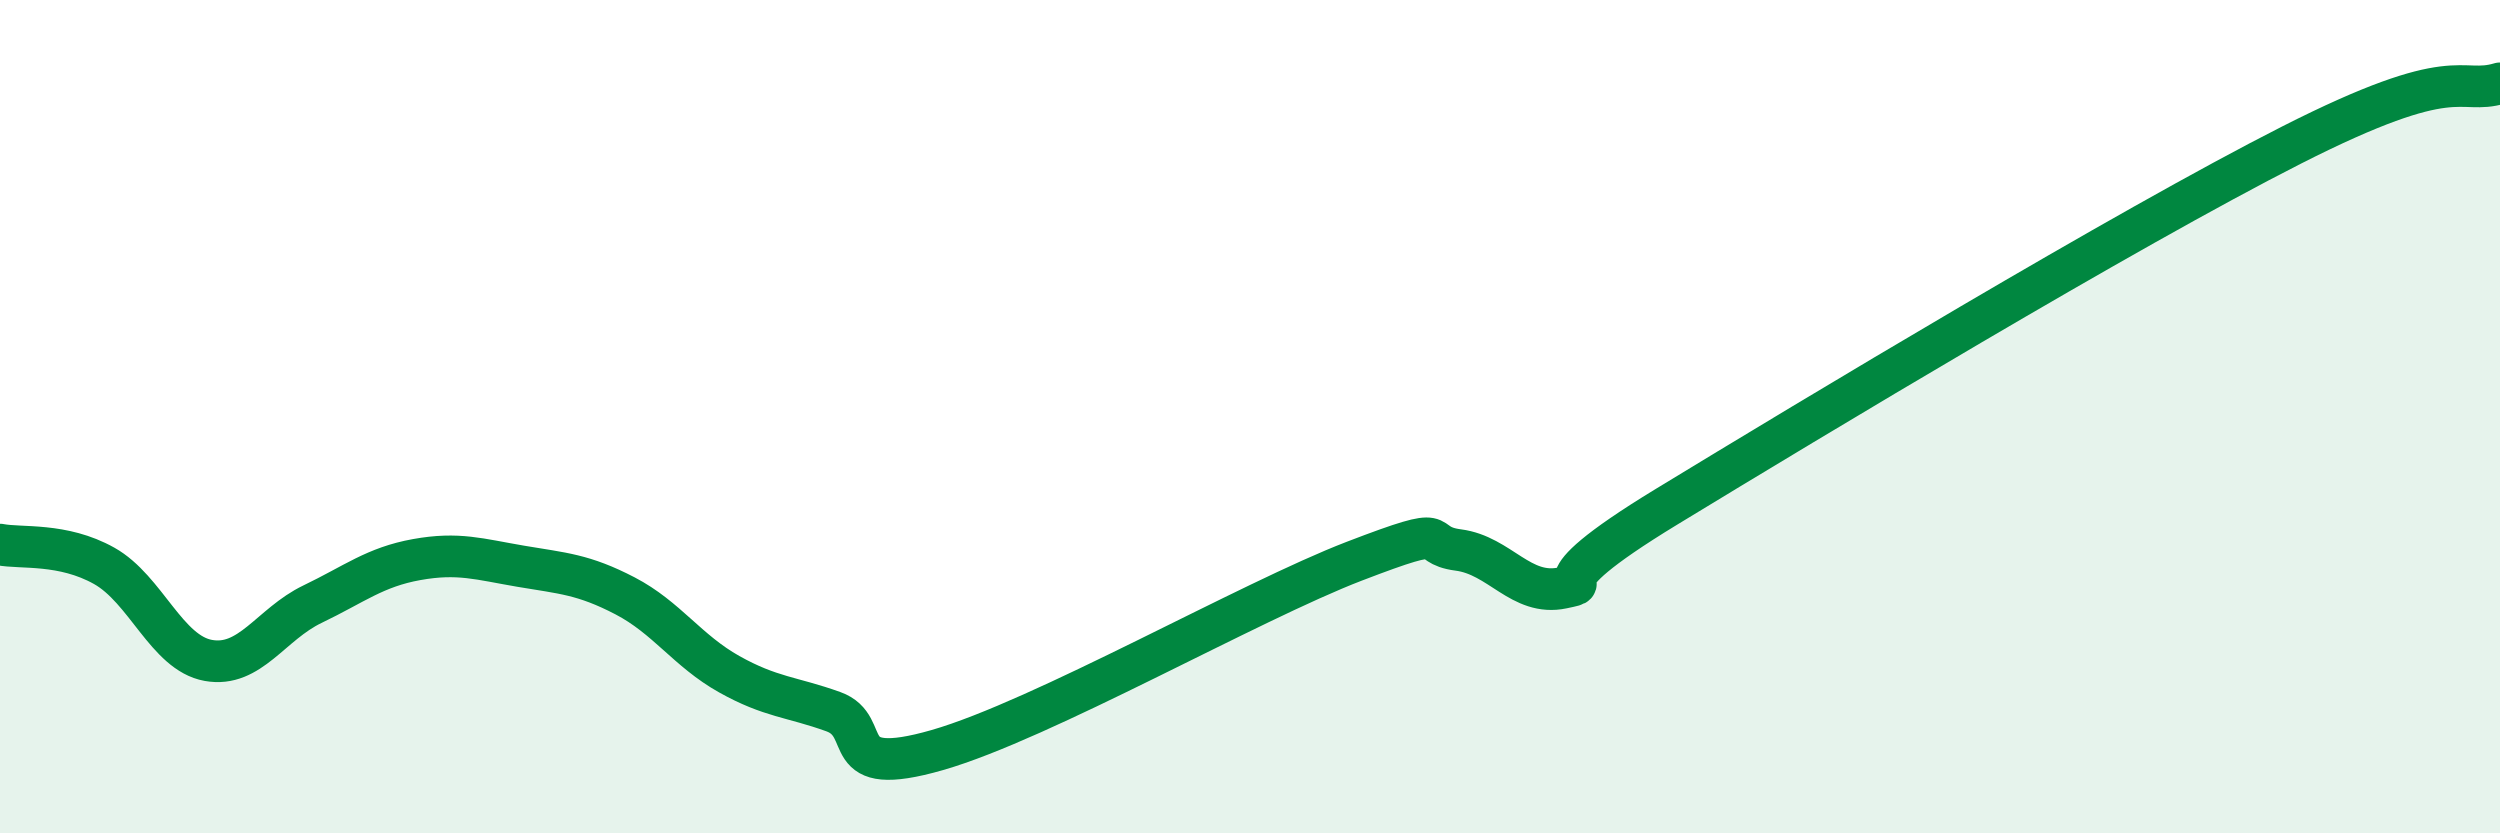
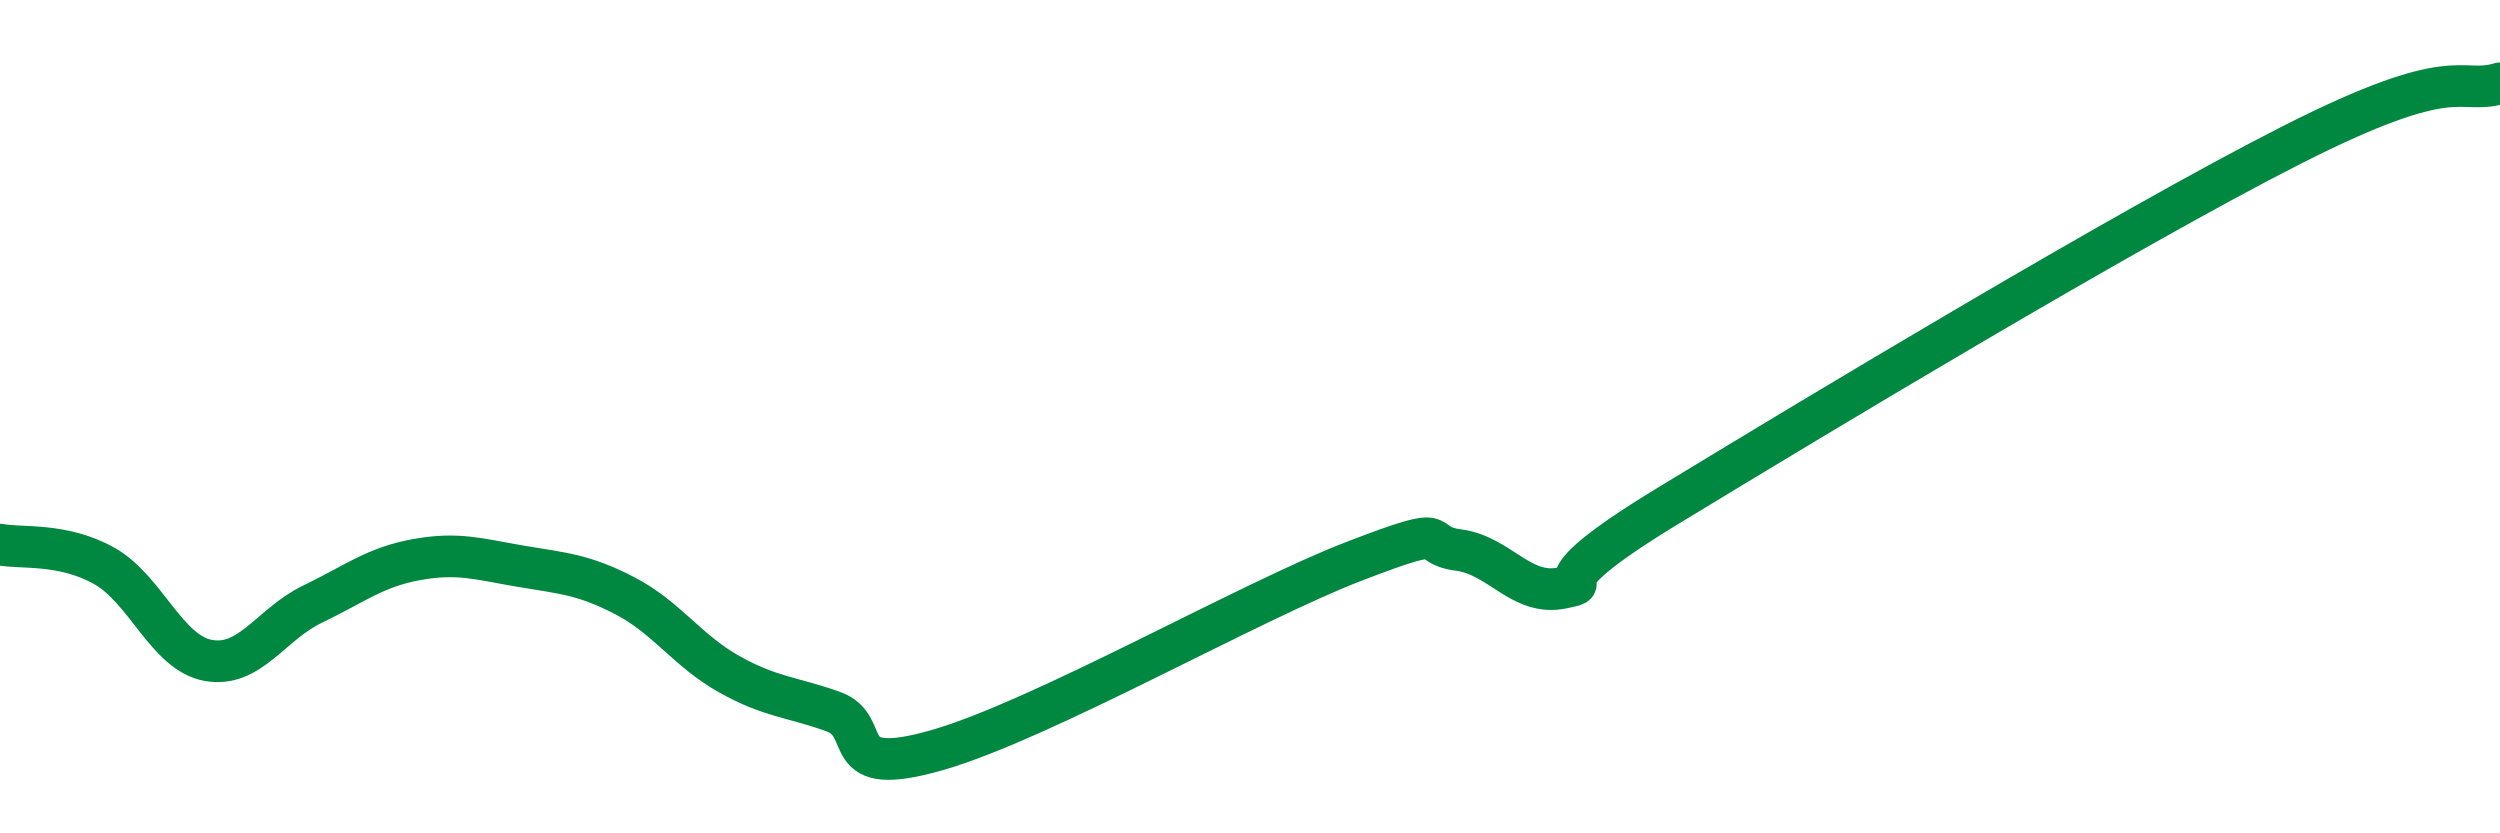
<svg xmlns="http://www.w3.org/2000/svg" width="60" height="20" viewBox="0 0 60 20">
-   <path d="M 0,13.07 C 0.5,13.17 1.5,13.02 2.5,13.58 C 3.5,14.14 4,15.67 5,15.85 C 6,16.03 6.5,14.98 7.5,14.5 C 8.5,14.02 9,13.61 10,13.43 C 11,13.25 11.5,13.42 12.5,13.59 C 13.5,13.76 14,13.78 15,14.3 C 16,14.82 16.5,15.62 17.5,16.18 C 18.5,16.74 19,16.72 20,17.08 C 21,17.44 20,18.72 22.5,18 C 25,17.28 30,14.43 32.5,13.47 C 35,12.51 34,13.07 35,13.2 C 36,13.33 36.5,14.32 37.5,14.11 C 38.5,13.9 36.5,14.29 40,12.16 C 43.5,10.03 51,5.51 55,3.48 C 59,1.45 59,2.3 60,2L60 20L0 20Z" fill="#008740" opacity="0.1" stroke-linecap="round" stroke-linejoin="round" />
  <path d="M 0,13.07 C 0.5,13.17 1.5,13.02 2.5,13.58 C 3.5,14.14 4,15.67 5,15.85 C 6,16.03 6.5,14.98 7.5,14.5 C 8.5,14.02 9,13.61 10,13.43 C 11,13.25 11.5,13.42 12.5,13.59 C 13.5,13.76 14,13.78 15,14.3 C 16,14.82 16.5,15.62 17.5,16.18 C 18.5,16.74 19,16.72 20,17.08 C 21,17.44 20,18.72 22.5,18 C 25,17.28 30,14.43 32.5,13.47 C 35,12.51 34,13.07 35,13.2 C 36,13.33 36.5,14.32 37.5,14.11 C 38.5,13.9 36.5,14.29 40,12.16 C 43.5,10.03 51,5.51 55,3.48 C 59,1.45 59,2.3 60,2" stroke="#008740" stroke-width="1" fill="none" stroke-linecap="round" stroke-linejoin="round" />
</svg>